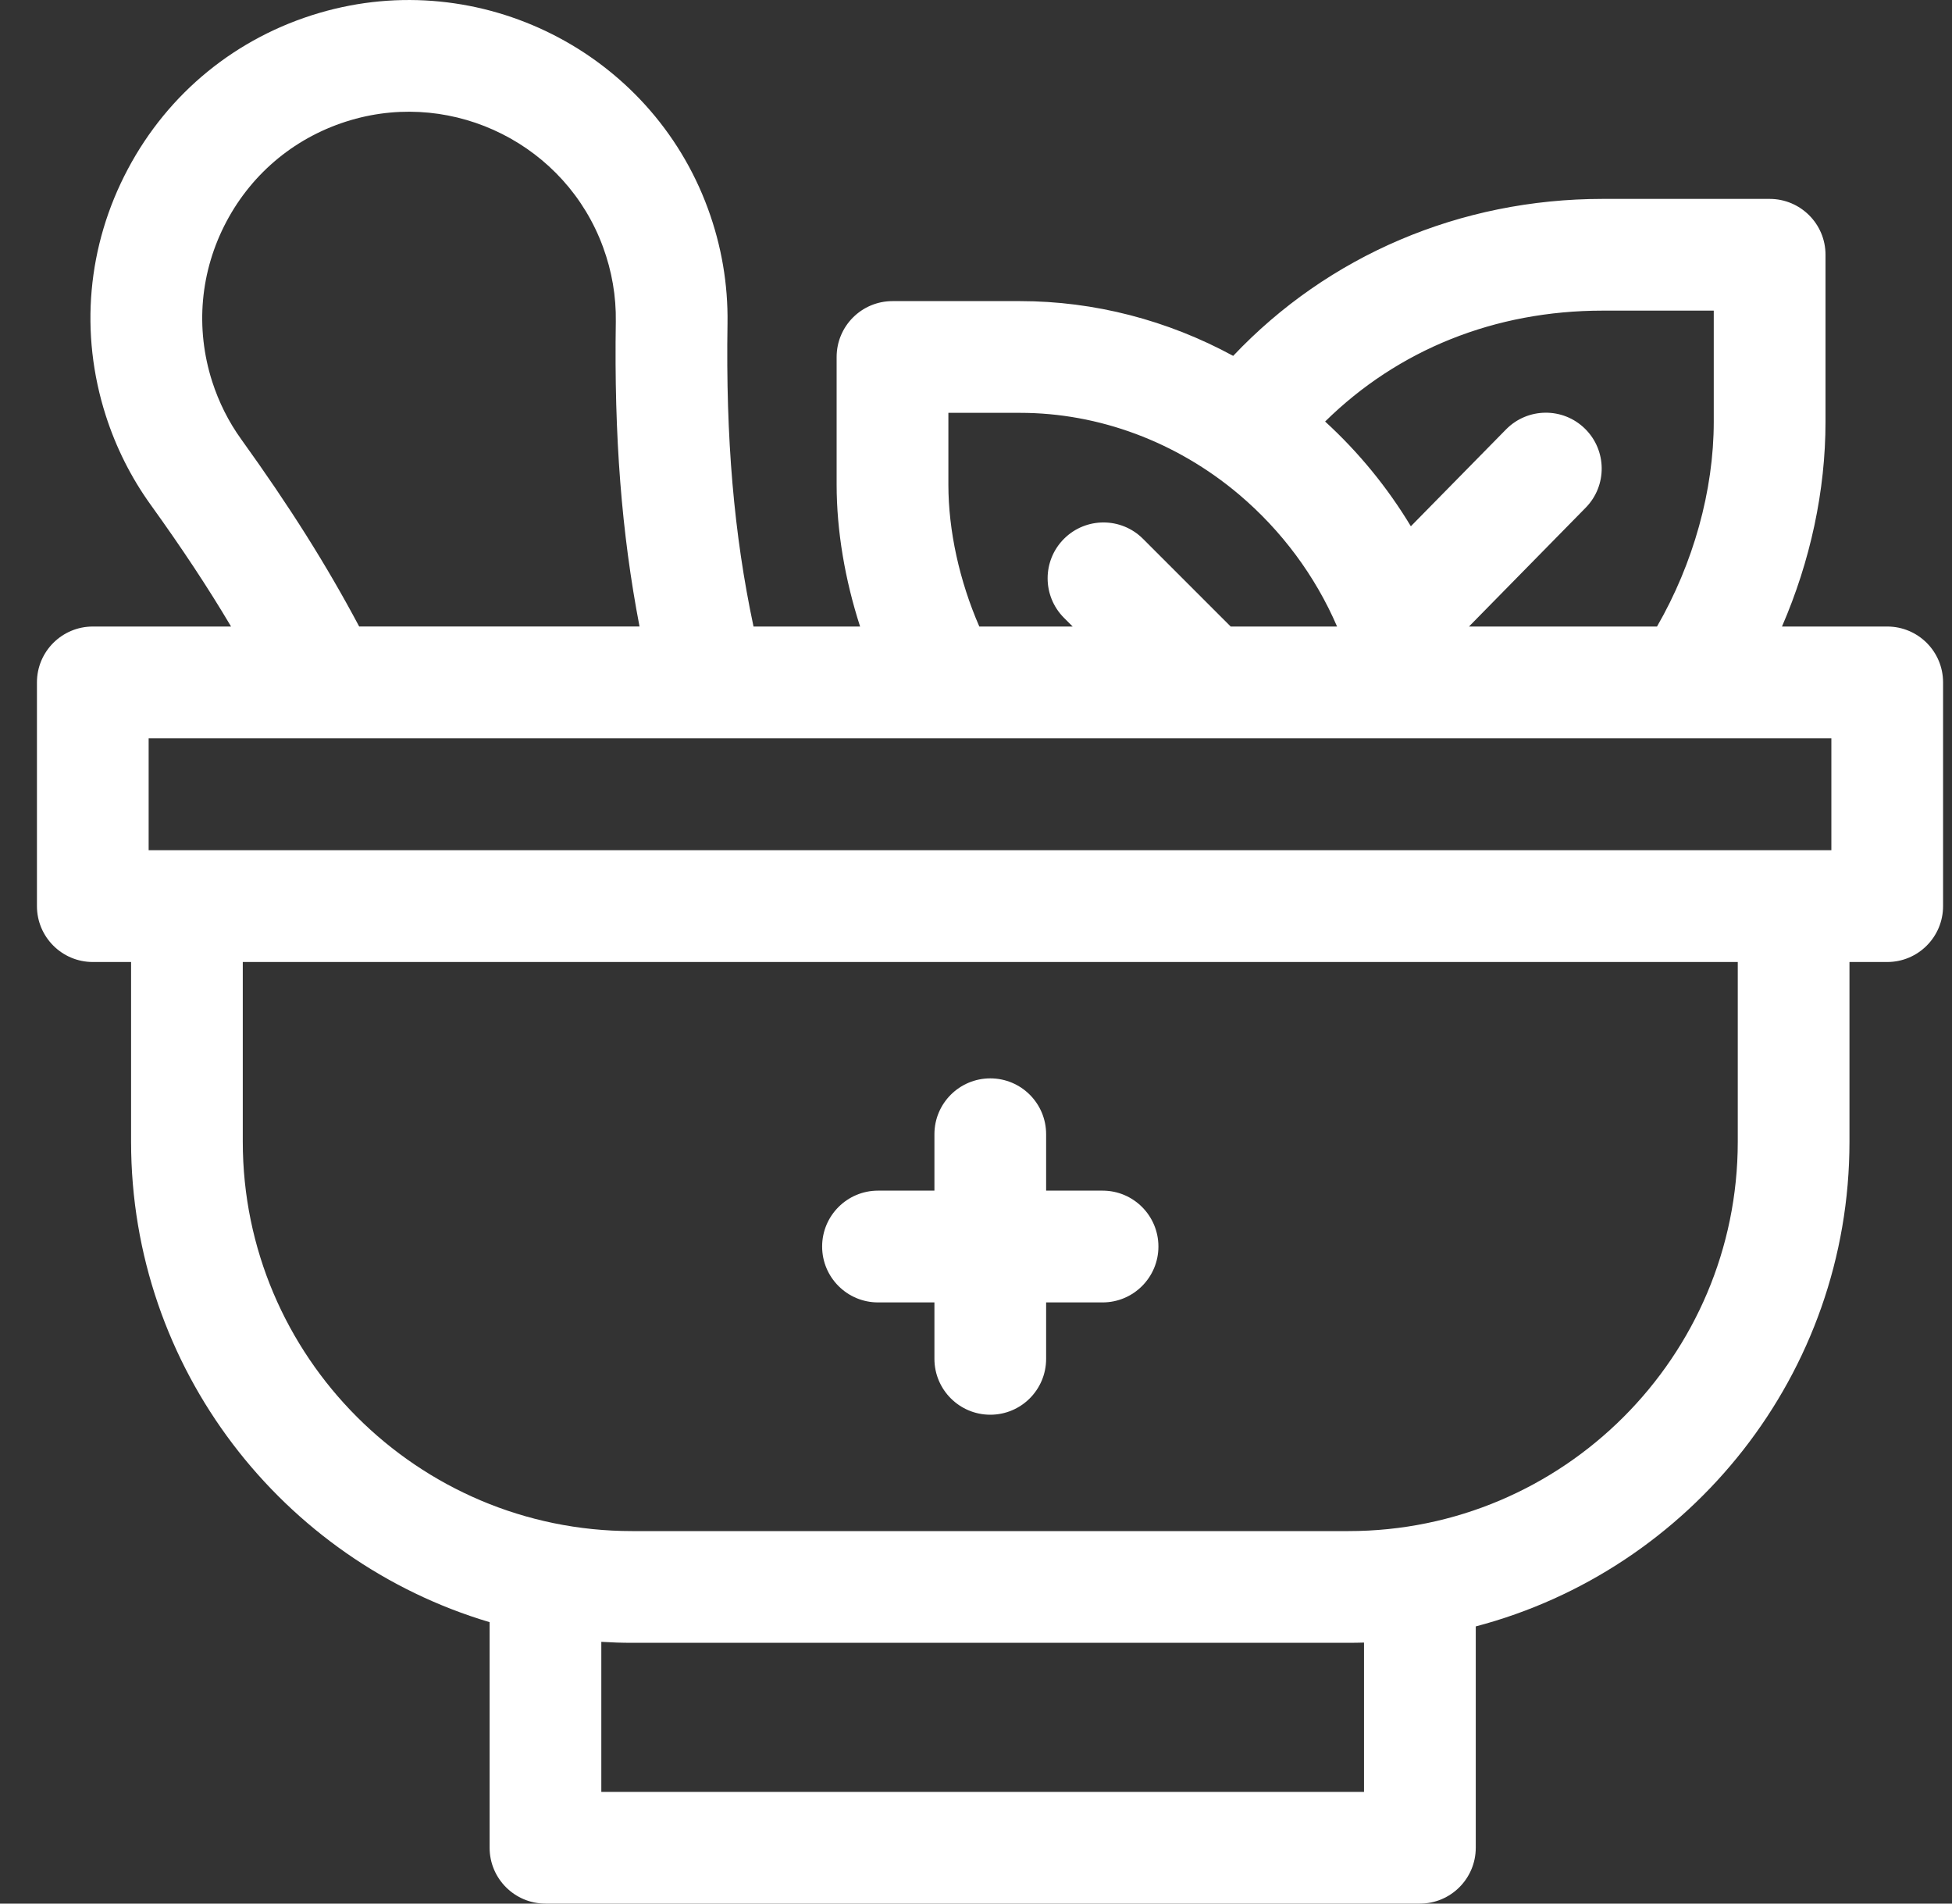
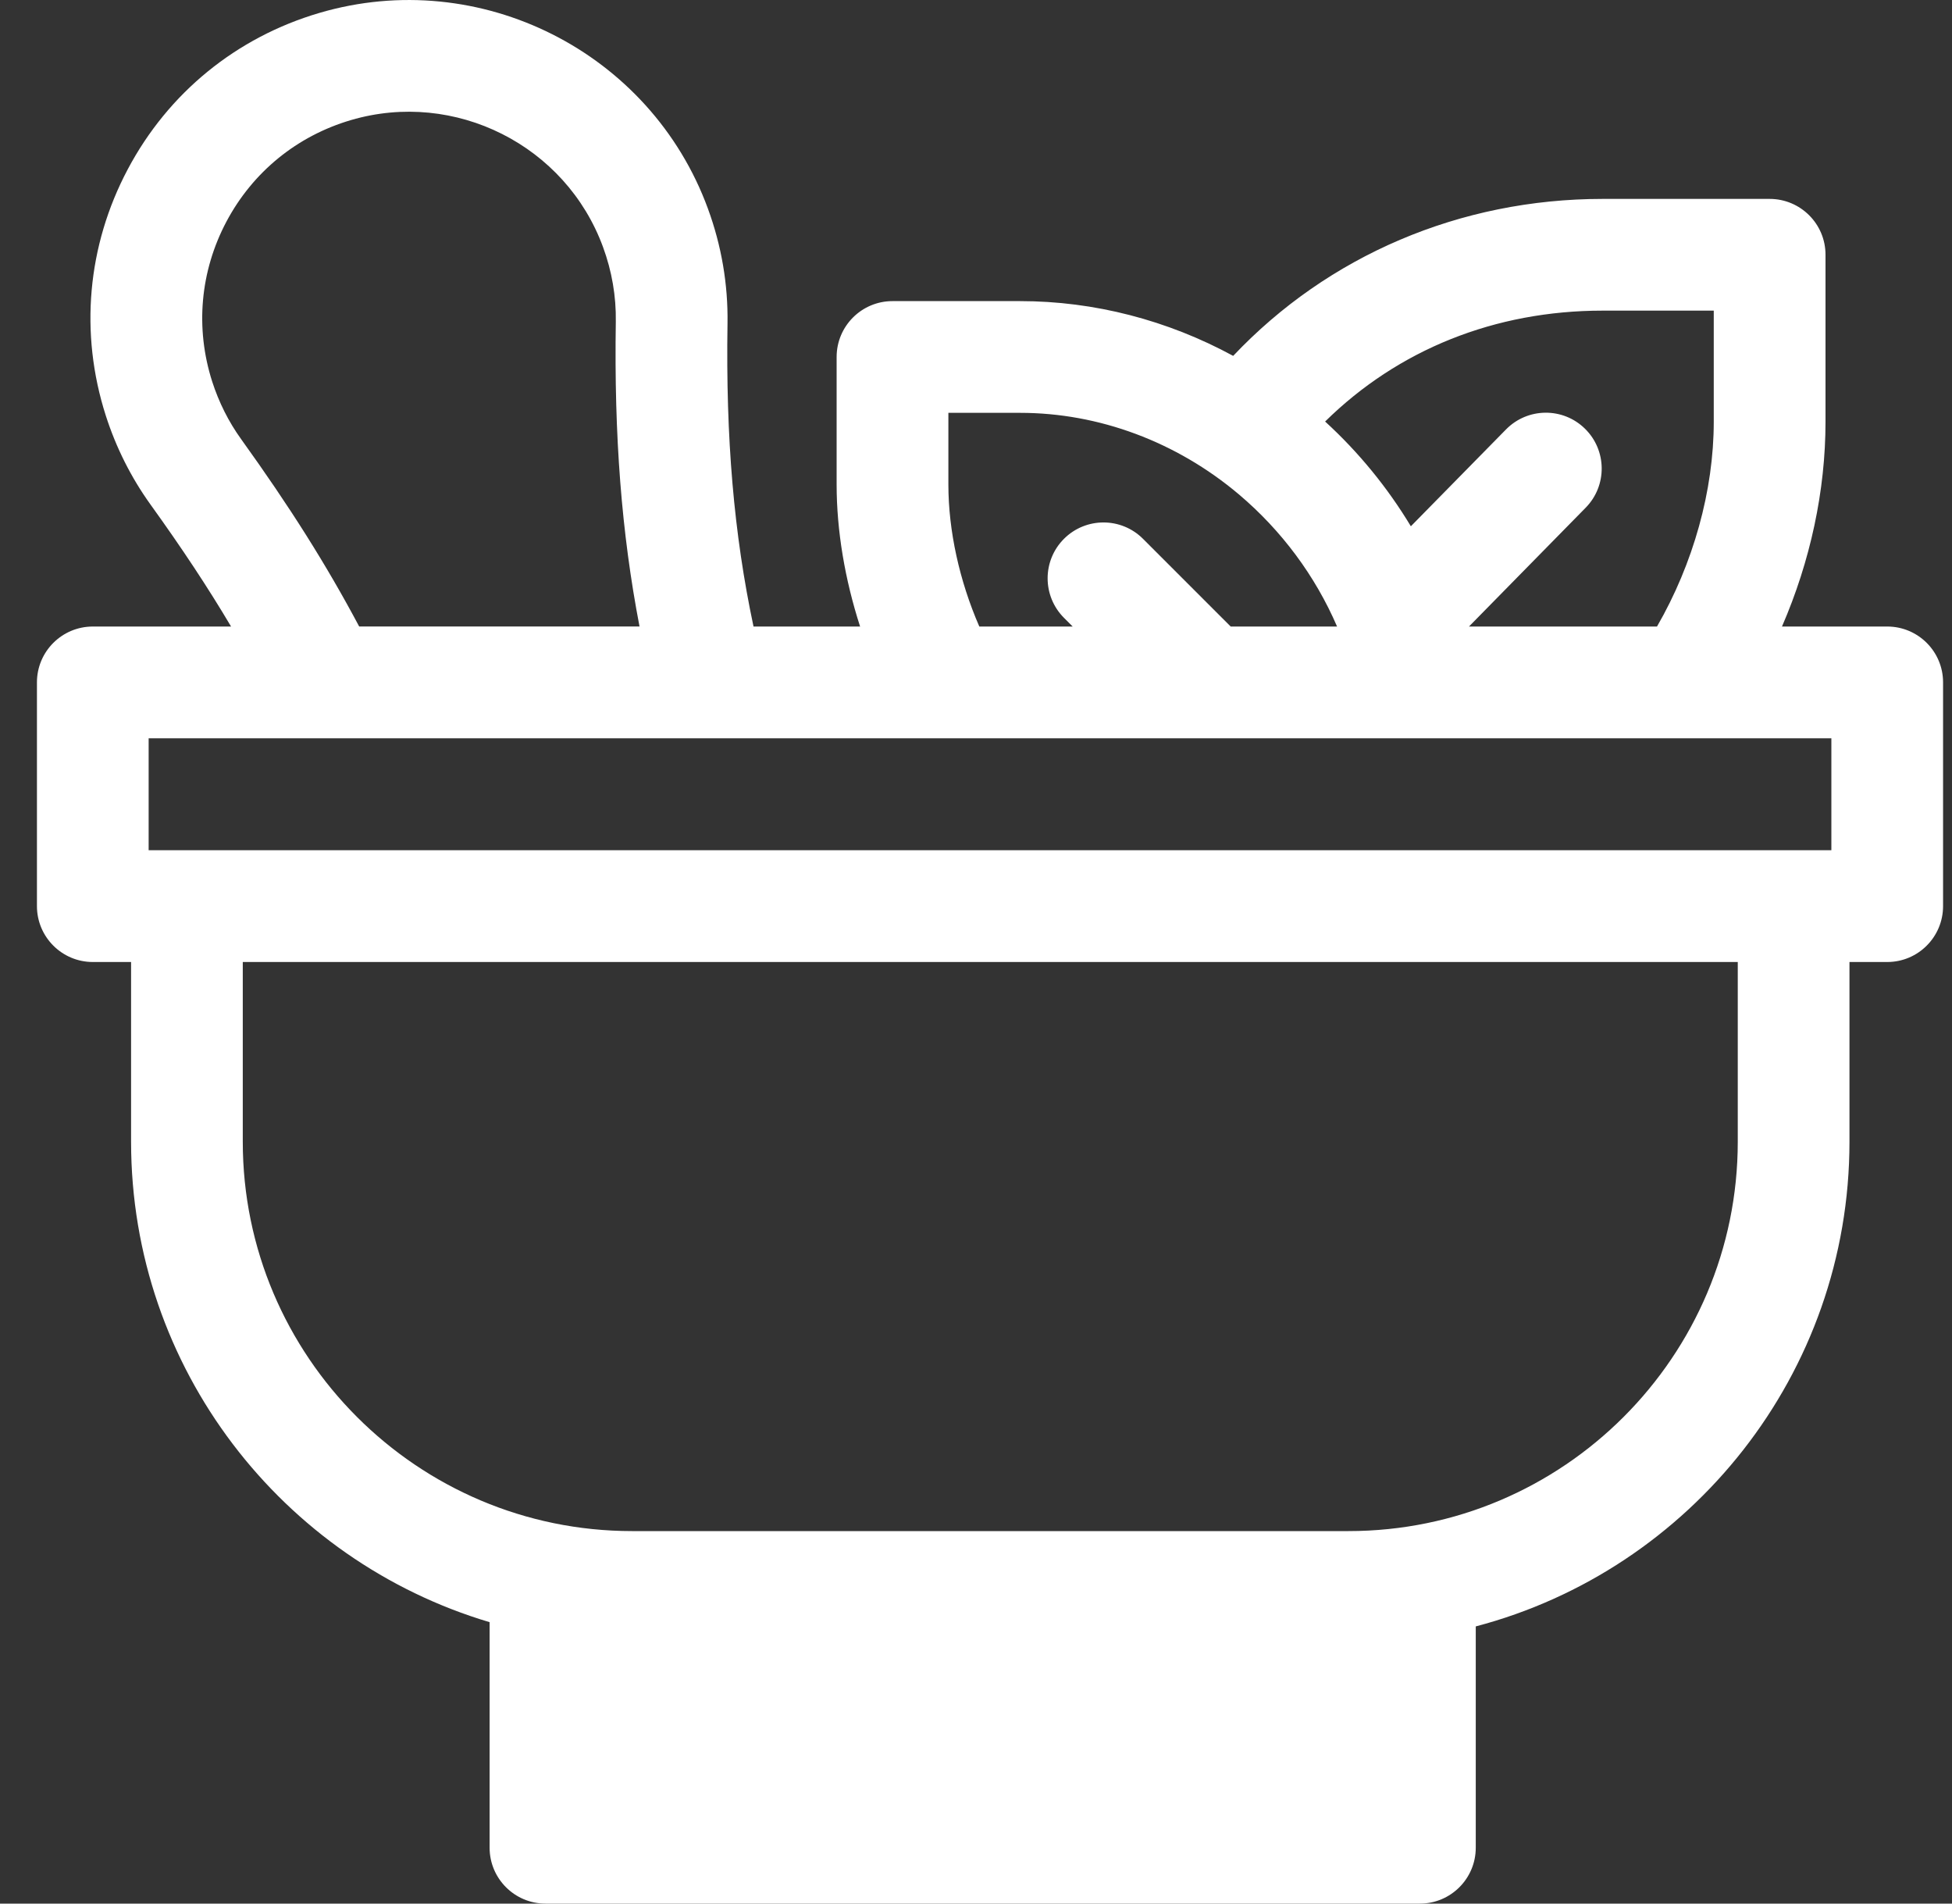
<svg xmlns="http://www.w3.org/2000/svg" width="40" height="39" viewBox="0 0 40 39" fill="none">
  <rect x="0" y="0" width="40" height="39" fill="#333333" stroke="none" />
-   <path d="M38.673 12.836H36.516C37.097 11.496 37.408 10.056 37.408 8.64V5.219C37.408 4.587 36.895 4.075 36.263 4.075H32.842C29.92 4.075 27.214 5.236 25.27 7.291C23.925 6.56 22.424 6.169 20.904 6.169H18.289C17.657 6.169 17.144 6.681 17.144 7.314V9.929C17.144 10.872 17.314 11.875 17.625 12.836H15.441C15.037 10.935 14.871 8.98 14.908 6.624C14.92 5.824 14.785 5.033 14.506 4.273C13.328 1.06 9.832 -0.701 6.547 0.264C4.844 0.764 3.448 1.902 2.618 3.468C1.787 5.034 1.627 6.827 2.168 8.515C2.378 9.169 2.685 9.781 3.083 10.335C3.73 11.234 4.262 12.038 4.735 12.836H1.902C1.27 12.836 0.757 13.348 0.757 13.98V18.564C0.757 19.196 1.27 19.709 1.902 19.709H2.686V23.391C2.686 28.038 5.79 31.973 10.033 33.234V37.855C10.033 38.487 10.546 39 11.178 39H29.096C29.728 39 30.241 38.487 30.241 37.855V33.321C34.643 32.164 37.899 28.151 37.899 23.391V19.709H38.673C39.305 19.709 39.817 19.196 39.817 18.564V13.98C39.817 13.348 39.305 12.836 38.673 12.836ZM32.842 6.364H35.118V8.64C35.118 10.049 34.699 11.547 33.955 12.836H30.102L32.493 10.402C32.937 9.951 32.93 9.226 32.479 8.783C32.028 8.34 31.304 8.347 30.861 8.798L28.911 10.782C28.435 9.992 27.844 9.267 27.154 8.636C28.65 7.163 30.632 6.364 32.842 6.364ZM19.434 9.929V8.458H20.904C22.518 8.458 24.109 9.051 25.385 10.127C26.265 10.87 26.954 11.803 27.399 12.836H25.219L23.422 11.039C22.975 10.592 22.25 10.592 21.803 11.039C21.356 11.486 21.356 12.21 21.803 12.658L21.981 12.836H20.068C19.661 11.902 19.434 10.873 19.434 9.929ZM4.942 8.998C4.684 8.64 4.485 8.242 4.348 7.817C3.997 6.721 4.101 5.557 4.64 4.54C5.179 3.524 6.086 2.785 7.192 2.46C9.324 1.834 11.593 2.977 12.357 5.061C12.539 5.556 12.627 6.07 12.619 6.589C12.583 8.93 12.735 10.914 13.105 12.835H7.36C6.687 11.57 5.941 10.387 4.942 8.998ZM3.046 15.125H6.656C6.658 15.125 6.661 15.125 6.663 15.125C6.665 15.125 6.667 15.125 6.668 15.125H19.353H19.363H28.948C28.95 15.125 28.951 15.125 28.953 15.125C28.955 15.125 28.956 15.125 28.957 15.125H34.585C34.586 15.125 34.587 15.125 34.588 15.125C34.589 15.125 34.589 15.125 34.59 15.125H37.528V17.419H3.046V15.125ZM27.951 36.711H12.322V33.637C12.531 33.65 12.741 33.657 12.952 33.657H27.633C27.74 33.657 27.846 33.655 27.951 33.652V36.711ZM35.61 23.391C35.61 27.789 32.032 31.368 27.633 31.368H12.952C8.554 31.368 4.975 27.789 4.975 23.391V19.709H35.61L35.61 23.391Z" fill="white" />
-   <path d="M17.992 26.683H19.148V27.839C19.148 28.471 19.661 28.984 20.293 28.984C20.925 28.984 21.437 28.471 21.437 27.839V26.683H22.594C23.226 26.683 23.738 26.17 23.738 25.538C23.738 24.906 23.226 24.393 22.594 24.393H21.437V23.237C21.437 22.605 20.925 22.093 20.293 22.093C19.661 22.093 19.148 22.605 19.148 23.237V24.393H17.992C17.36 24.393 16.847 24.906 16.847 25.538C16.847 26.17 17.36 26.683 17.992 26.683Z" fill="white" />
+   <path d="M38.673 12.836H36.516C37.097 11.496 37.408 10.056 37.408 8.64V5.219C37.408 4.587 36.895 4.075 36.263 4.075H32.842C29.92 4.075 27.214 5.236 25.27 7.291C23.925 6.56 22.424 6.169 20.904 6.169H18.289C17.657 6.169 17.144 6.681 17.144 7.314V9.929C17.144 10.872 17.314 11.875 17.625 12.836H15.441C15.037 10.935 14.871 8.98 14.908 6.624C14.92 5.824 14.785 5.033 14.506 4.273C13.328 1.06 9.832 -0.701 6.547 0.264C4.844 0.764 3.448 1.902 2.618 3.468C1.787 5.034 1.627 6.827 2.168 8.515C2.378 9.169 2.685 9.781 3.083 10.335C3.73 11.234 4.262 12.038 4.735 12.836H1.902C1.27 12.836 0.757 13.348 0.757 13.98V18.564C0.757 19.196 1.27 19.709 1.902 19.709H2.686V23.391C2.686 28.038 5.79 31.973 10.033 33.234V37.855C10.033 38.487 10.546 39 11.178 39H29.096C29.728 39 30.241 38.487 30.241 37.855V33.321C34.643 32.164 37.899 28.151 37.899 23.391V19.709H38.673C39.305 19.709 39.817 19.196 39.817 18.564V13.98C39.817 13.348 39.305 12.836 38.673 12.836ZM32.842 6.364H35.118V8.64C35.118 10.049 34.699 11.547 33.955 12.836H30.102L32.493 10.402C32.937 9.951 32.93 9.226 32.479 8.783C32.028 8.34 31.304 8.347 30.861 8.798L28.911 10.782C28.435 9.992 27.844 9.267 27.154 8.636C28.65 7.163 30.632 6.364 32.842 6.364ZM19.434 9.929V8.458H20.904C22.518 8.458 24.109 9.051 25.385 10.127C26.265 10.87 26.954 11.803 27.399 12.836H25.219L23.422 11.039C22.975 10.592 22.25 10.592 21.803 11.039C21.356 11.486 21.356 12.21 21.803 12.658L21.981 12.836H20.068C19.661 11.902 19.434 10.873 19.434 9.929ZM4.942 8.998C4.684 8.64 4.485 8.242 4.348 7.817C3.997 6.721 4.101 5.557 4.64 4.54C5.179 3.524 6.086 2.785 7.192 2.46C9.324 1.834 11.593 2.977 12.357 5.061C12.539 5.556 12.627 6.07 12.619 6.589C12.583 8.93 12.735 10.914 13.105 12.835H7.36C6.687 11.57 5.941 10.387 4.942 8.998ZM3.046 15.125H6.656C6.658 15.125 6.661 15.125 6.663 15.125C6.665 15.125 6.667 15.125 6.668 15.125H19.353H19.363H28.948C28.95 15.125 28.951 15.125 28.953 15.125C28.955 15.125 28.956 15.125 28.957 15.125H34.585C34.586 15.125 34.587 15.125 34.588 15.125C34.589 15.125 34.589 15.125 34.59 15.125H37.528V17.419H3.046V15.125ZM27.951 36.711V33.637C12.531 33.65 12.741 33.657 12.952 33.657H27.633C27.74 33.657 27.846 33.655 27.951 33.652V36.711ZM35.61 23.391C35.61 27.789 32.032 31.368 27.633 31.368H12.952C8.554 31.368 4.975 27.789 4.975 23.391V19.709H35.61L35.61 23.391Z" fill="white" />
</svg>